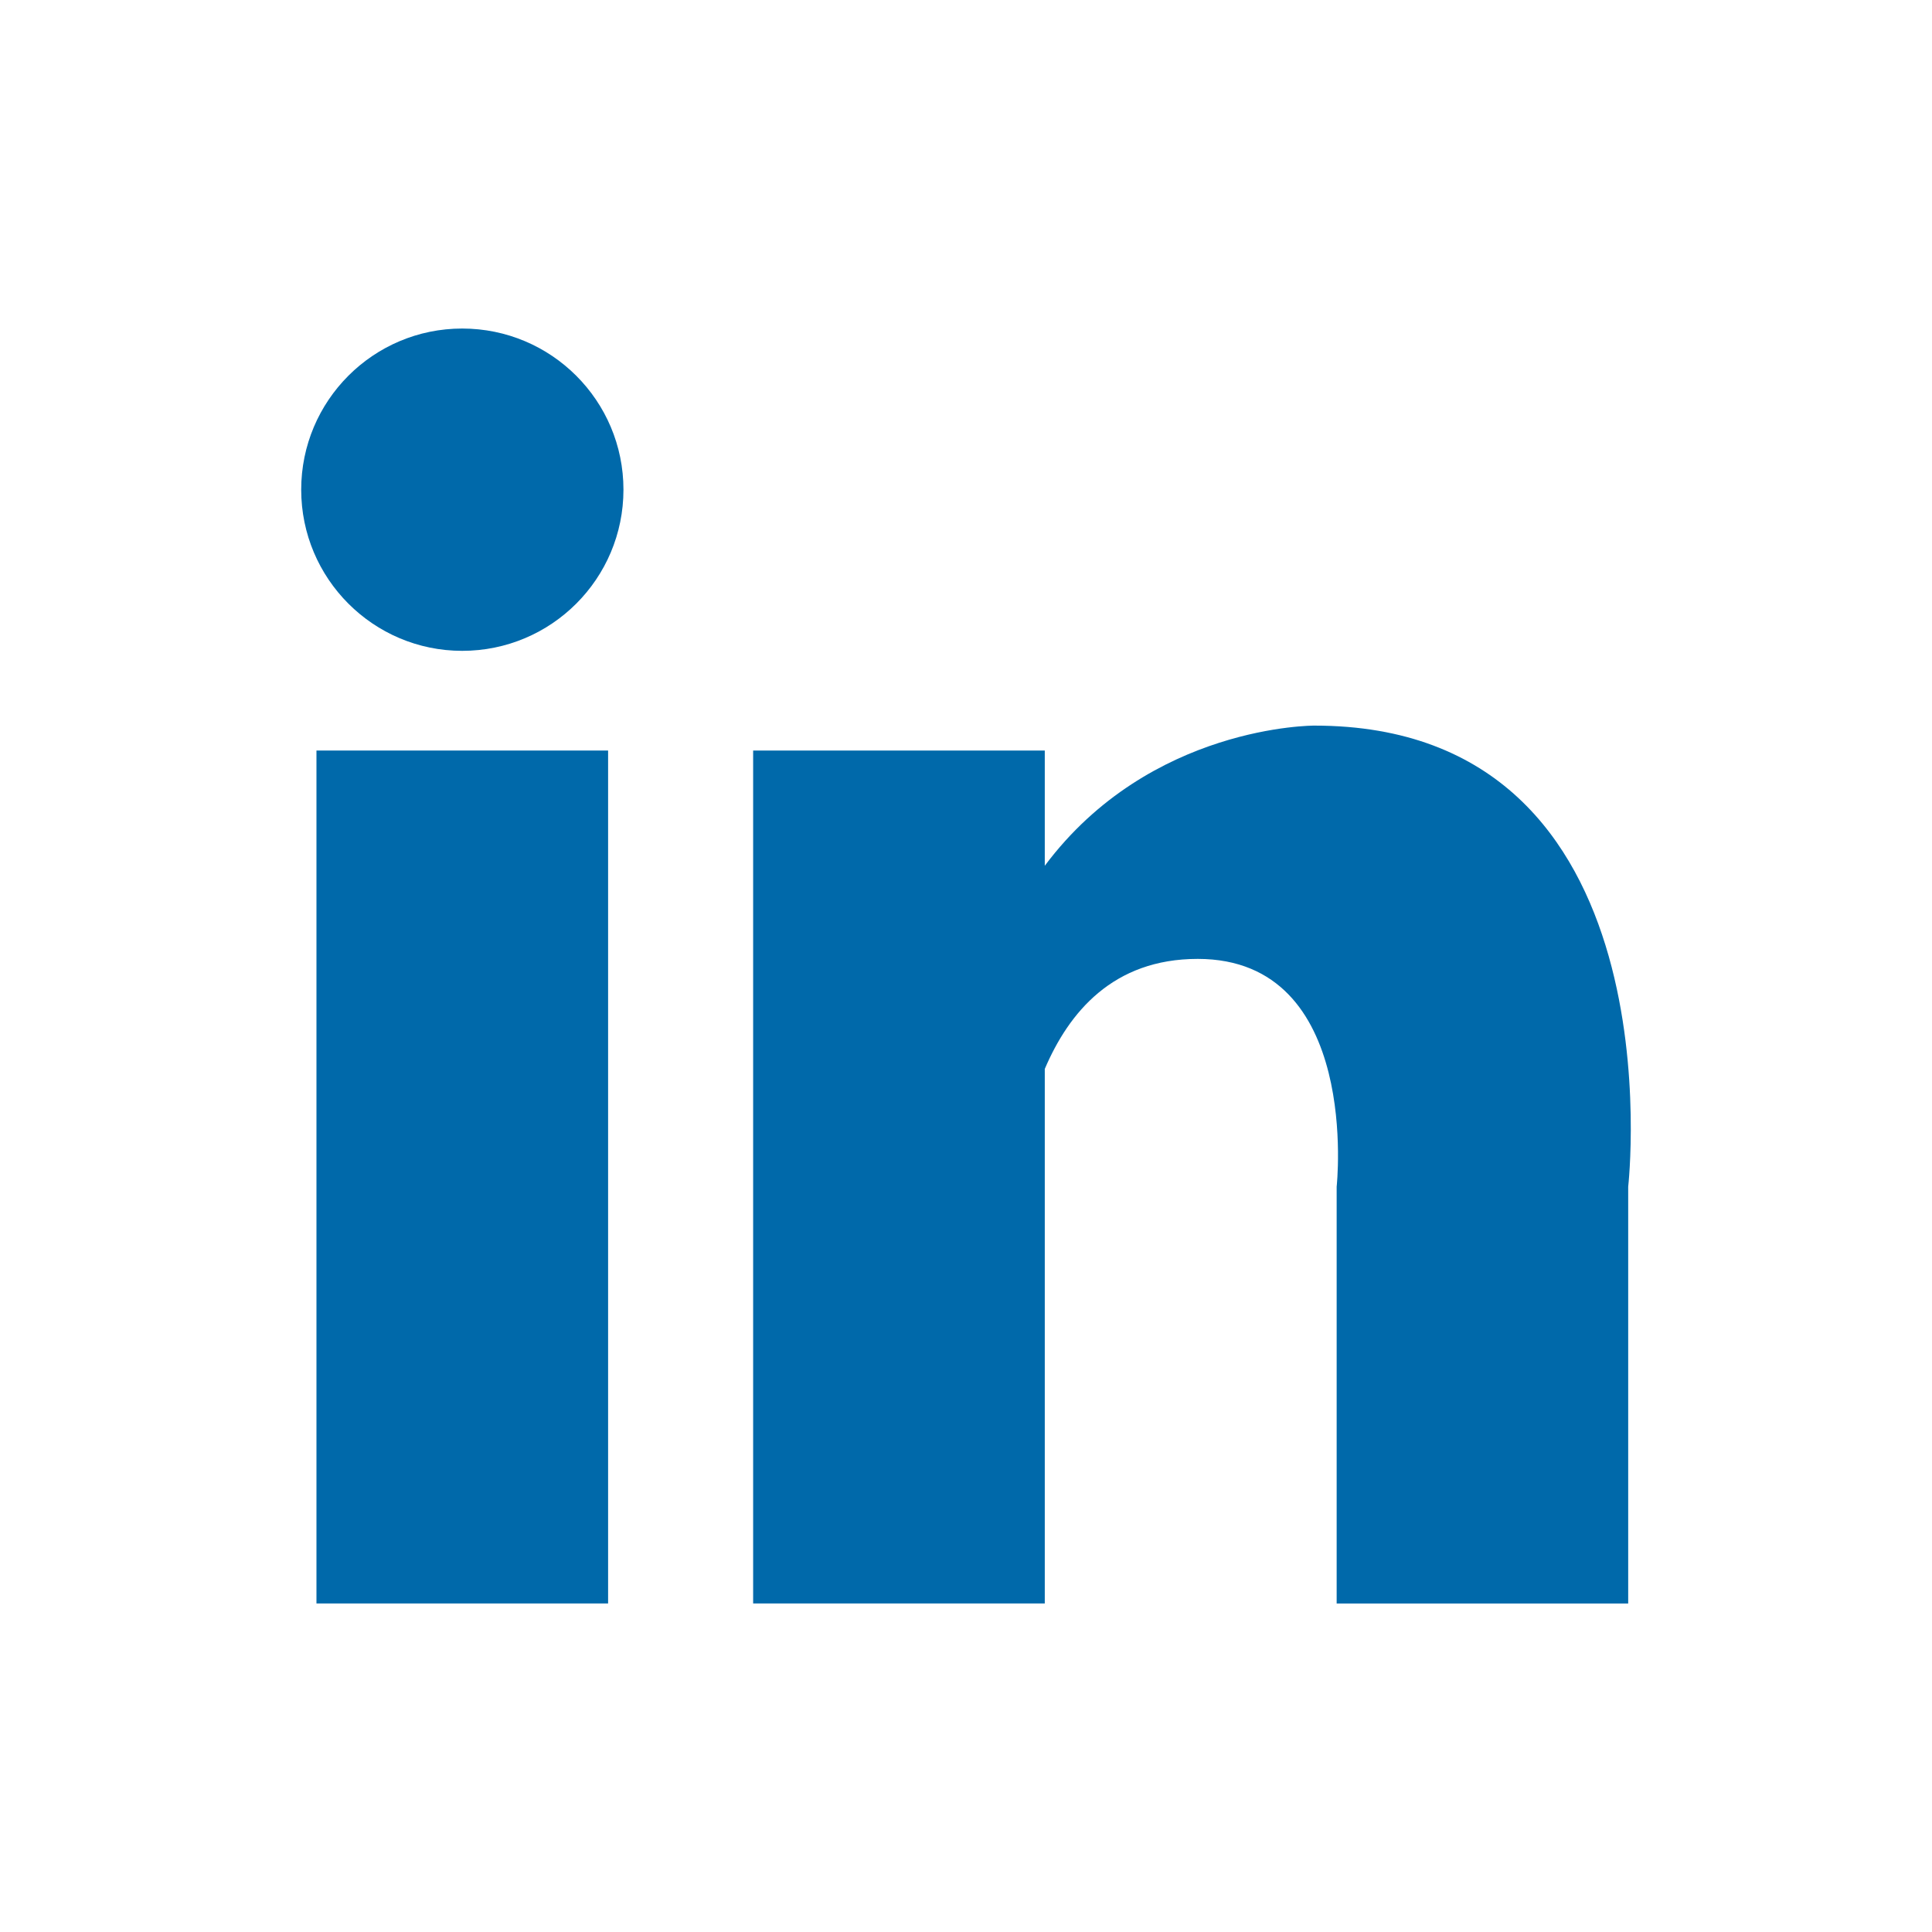
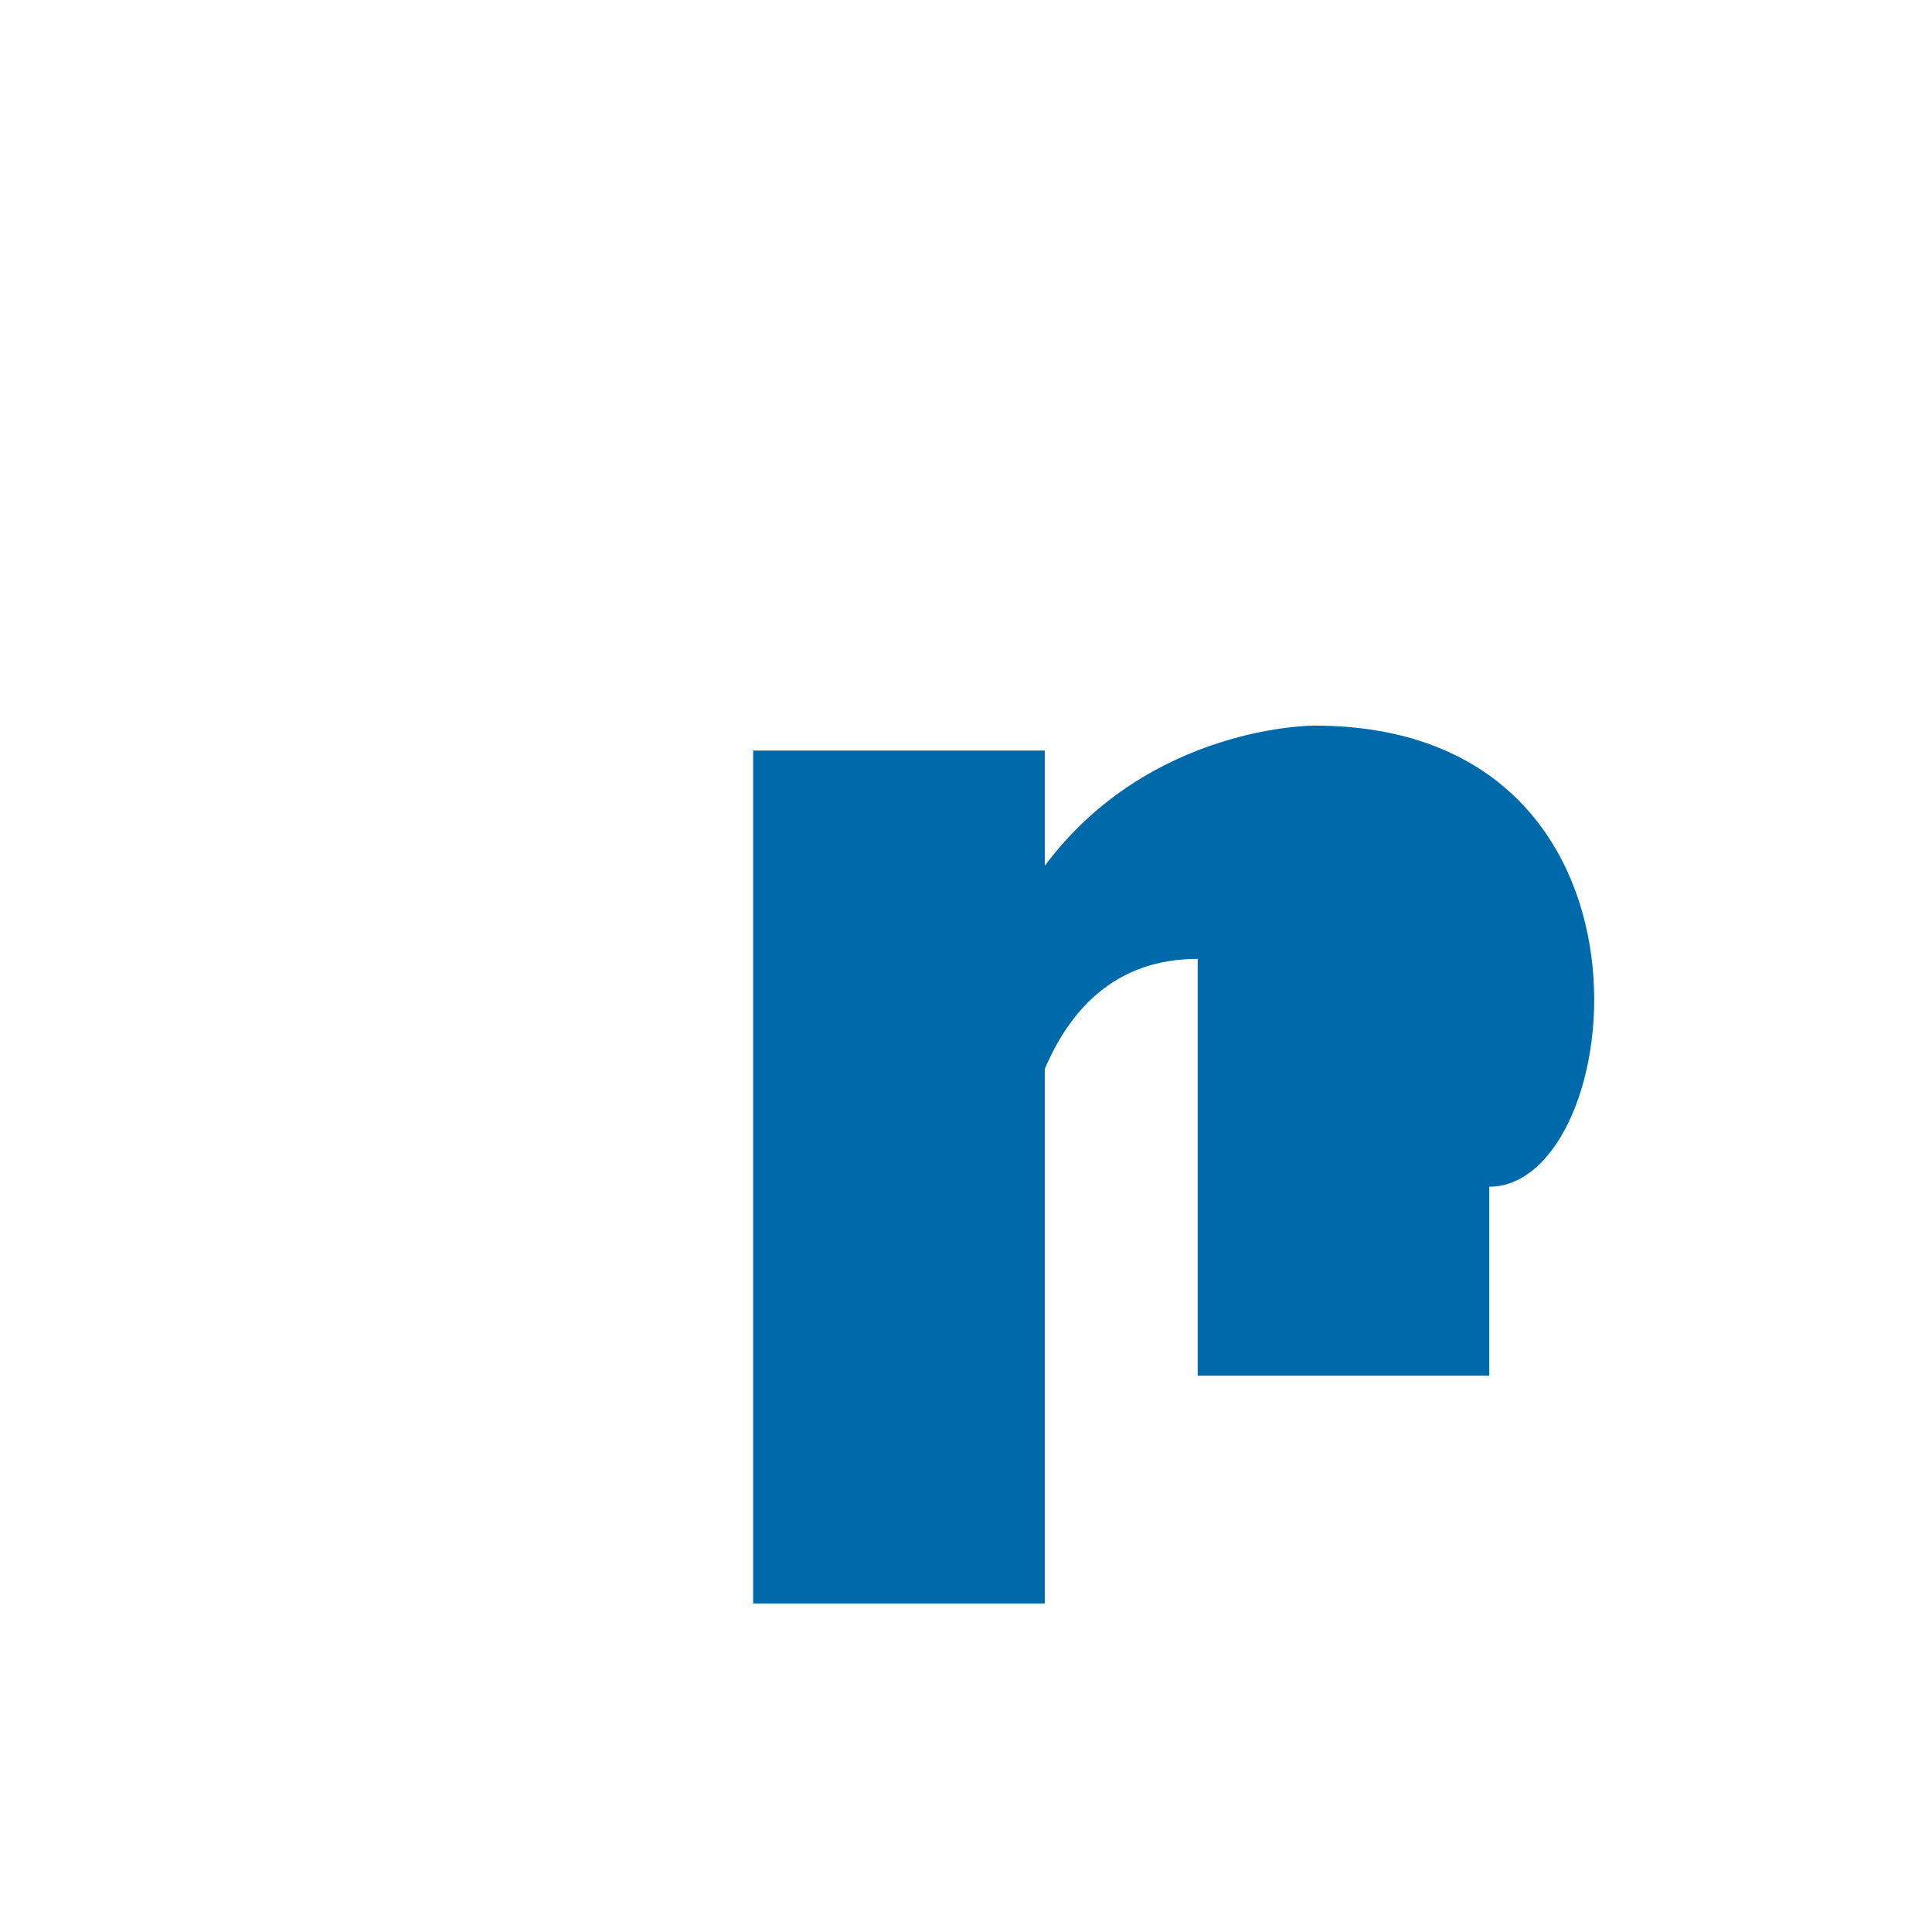
<svg xmlns="http://www.w3.org/2000/svg" version="1.1" id="Layer_1" x="0px" y="0px" viewBox="0 0 40 40" style="enable-background:new 0 0 40 40;" xml:space="preserve">
  <style type="text/css">
	.st0{fill:#0069AA;}
</style>
  <g id="linkedin">
-     <rect x="6.552" y="15.539" class="st0" width="6.038" height="17.659" />
-     <path class="st0" d="M27.213,15.023c0,0-3.4-0.019-5.582,2.902v-2.386h-6.038v17.659h6.038V22.131   c0.499-1.169,1.411-2.278,3.166-2.278c3.393,0,2.877,4.717,2.877,4.717v8.629h6.036V24.57   C33.709,24.57,34.801,15.023,27.213,15.023z" />
-     <path class="st0" d="M9.569,6.802c-1.839,0-3.333,1.494-3.333,3.336c0,1.842,1.493,3.337,3.333,3.337   c1.846,0,3.339-1.494,3.339-3.337C12.908,8.296,11.414,6.802,9.569,6.802z" />
+     <path class="st0" d="M27.213,15.023c0,0-3.4-0.019-5.582,2.902v-2.386h-6.038v17.659h6.038V22.131   c0.499-1.169,1.411-2.278,3.166-2.278v8.629h6.036V24.57   C33.709,24.57,34.801,15.023,27.213,15.023z" />
  </g>
</svg>